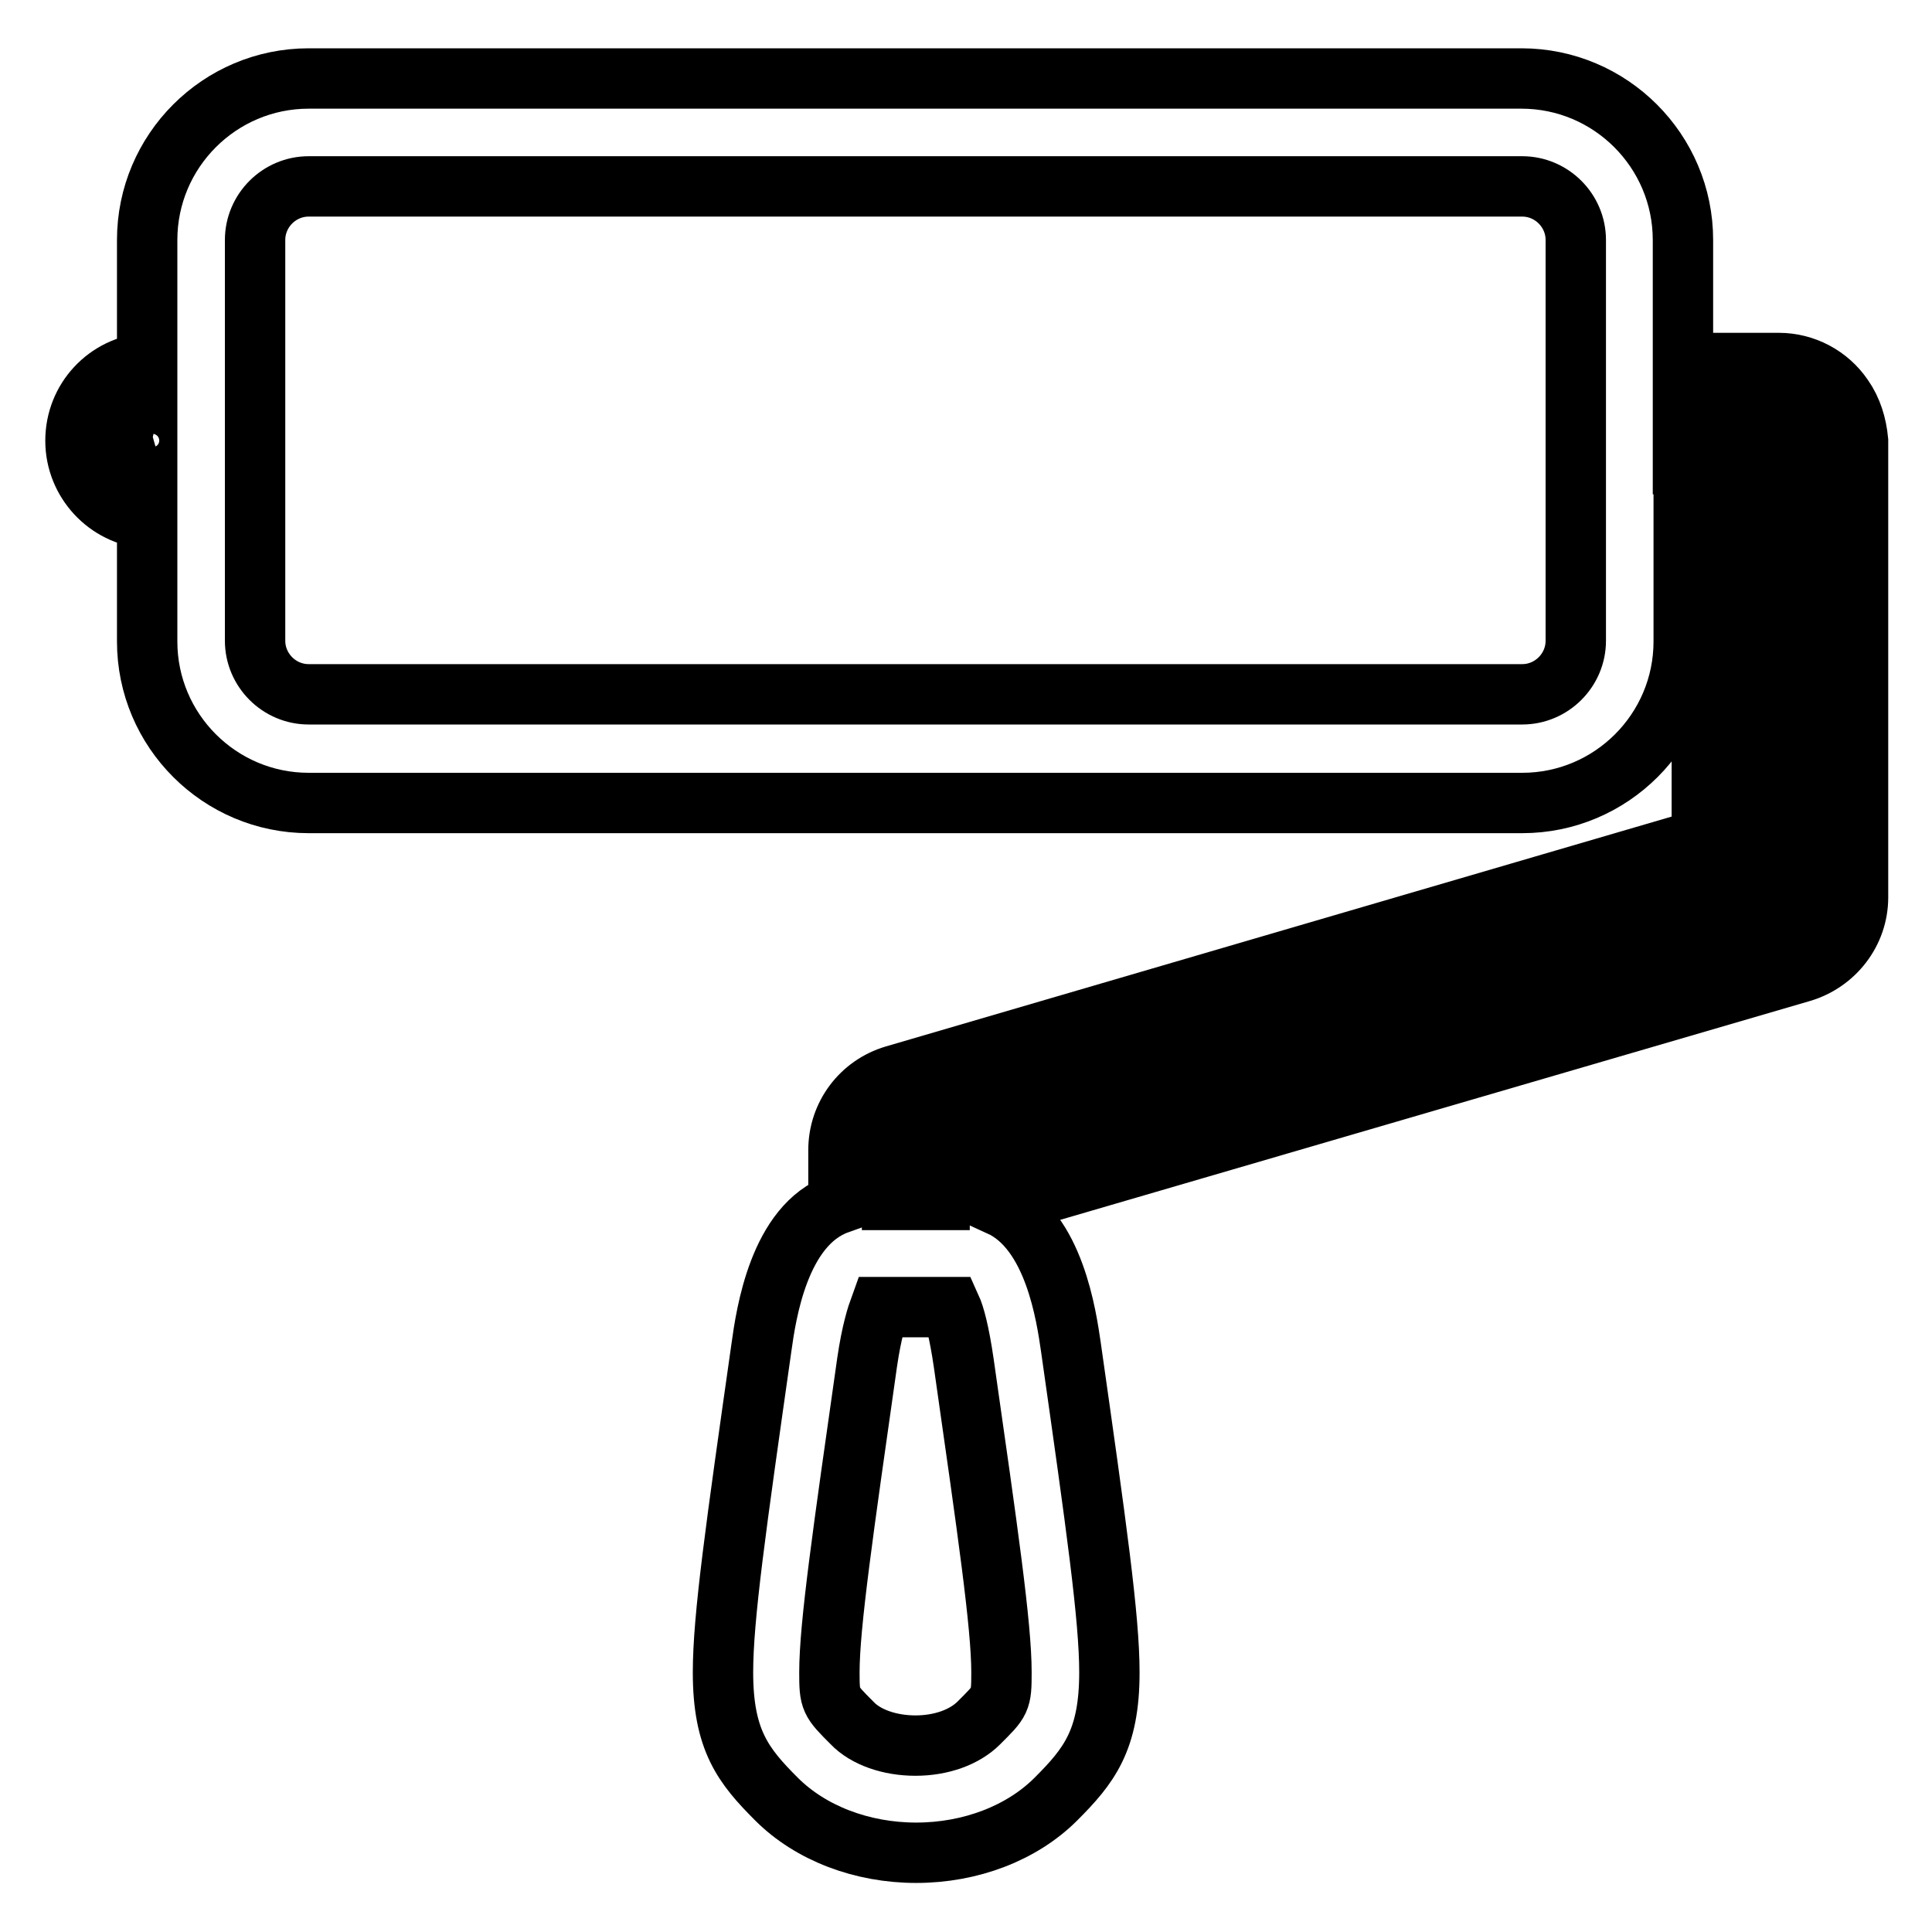
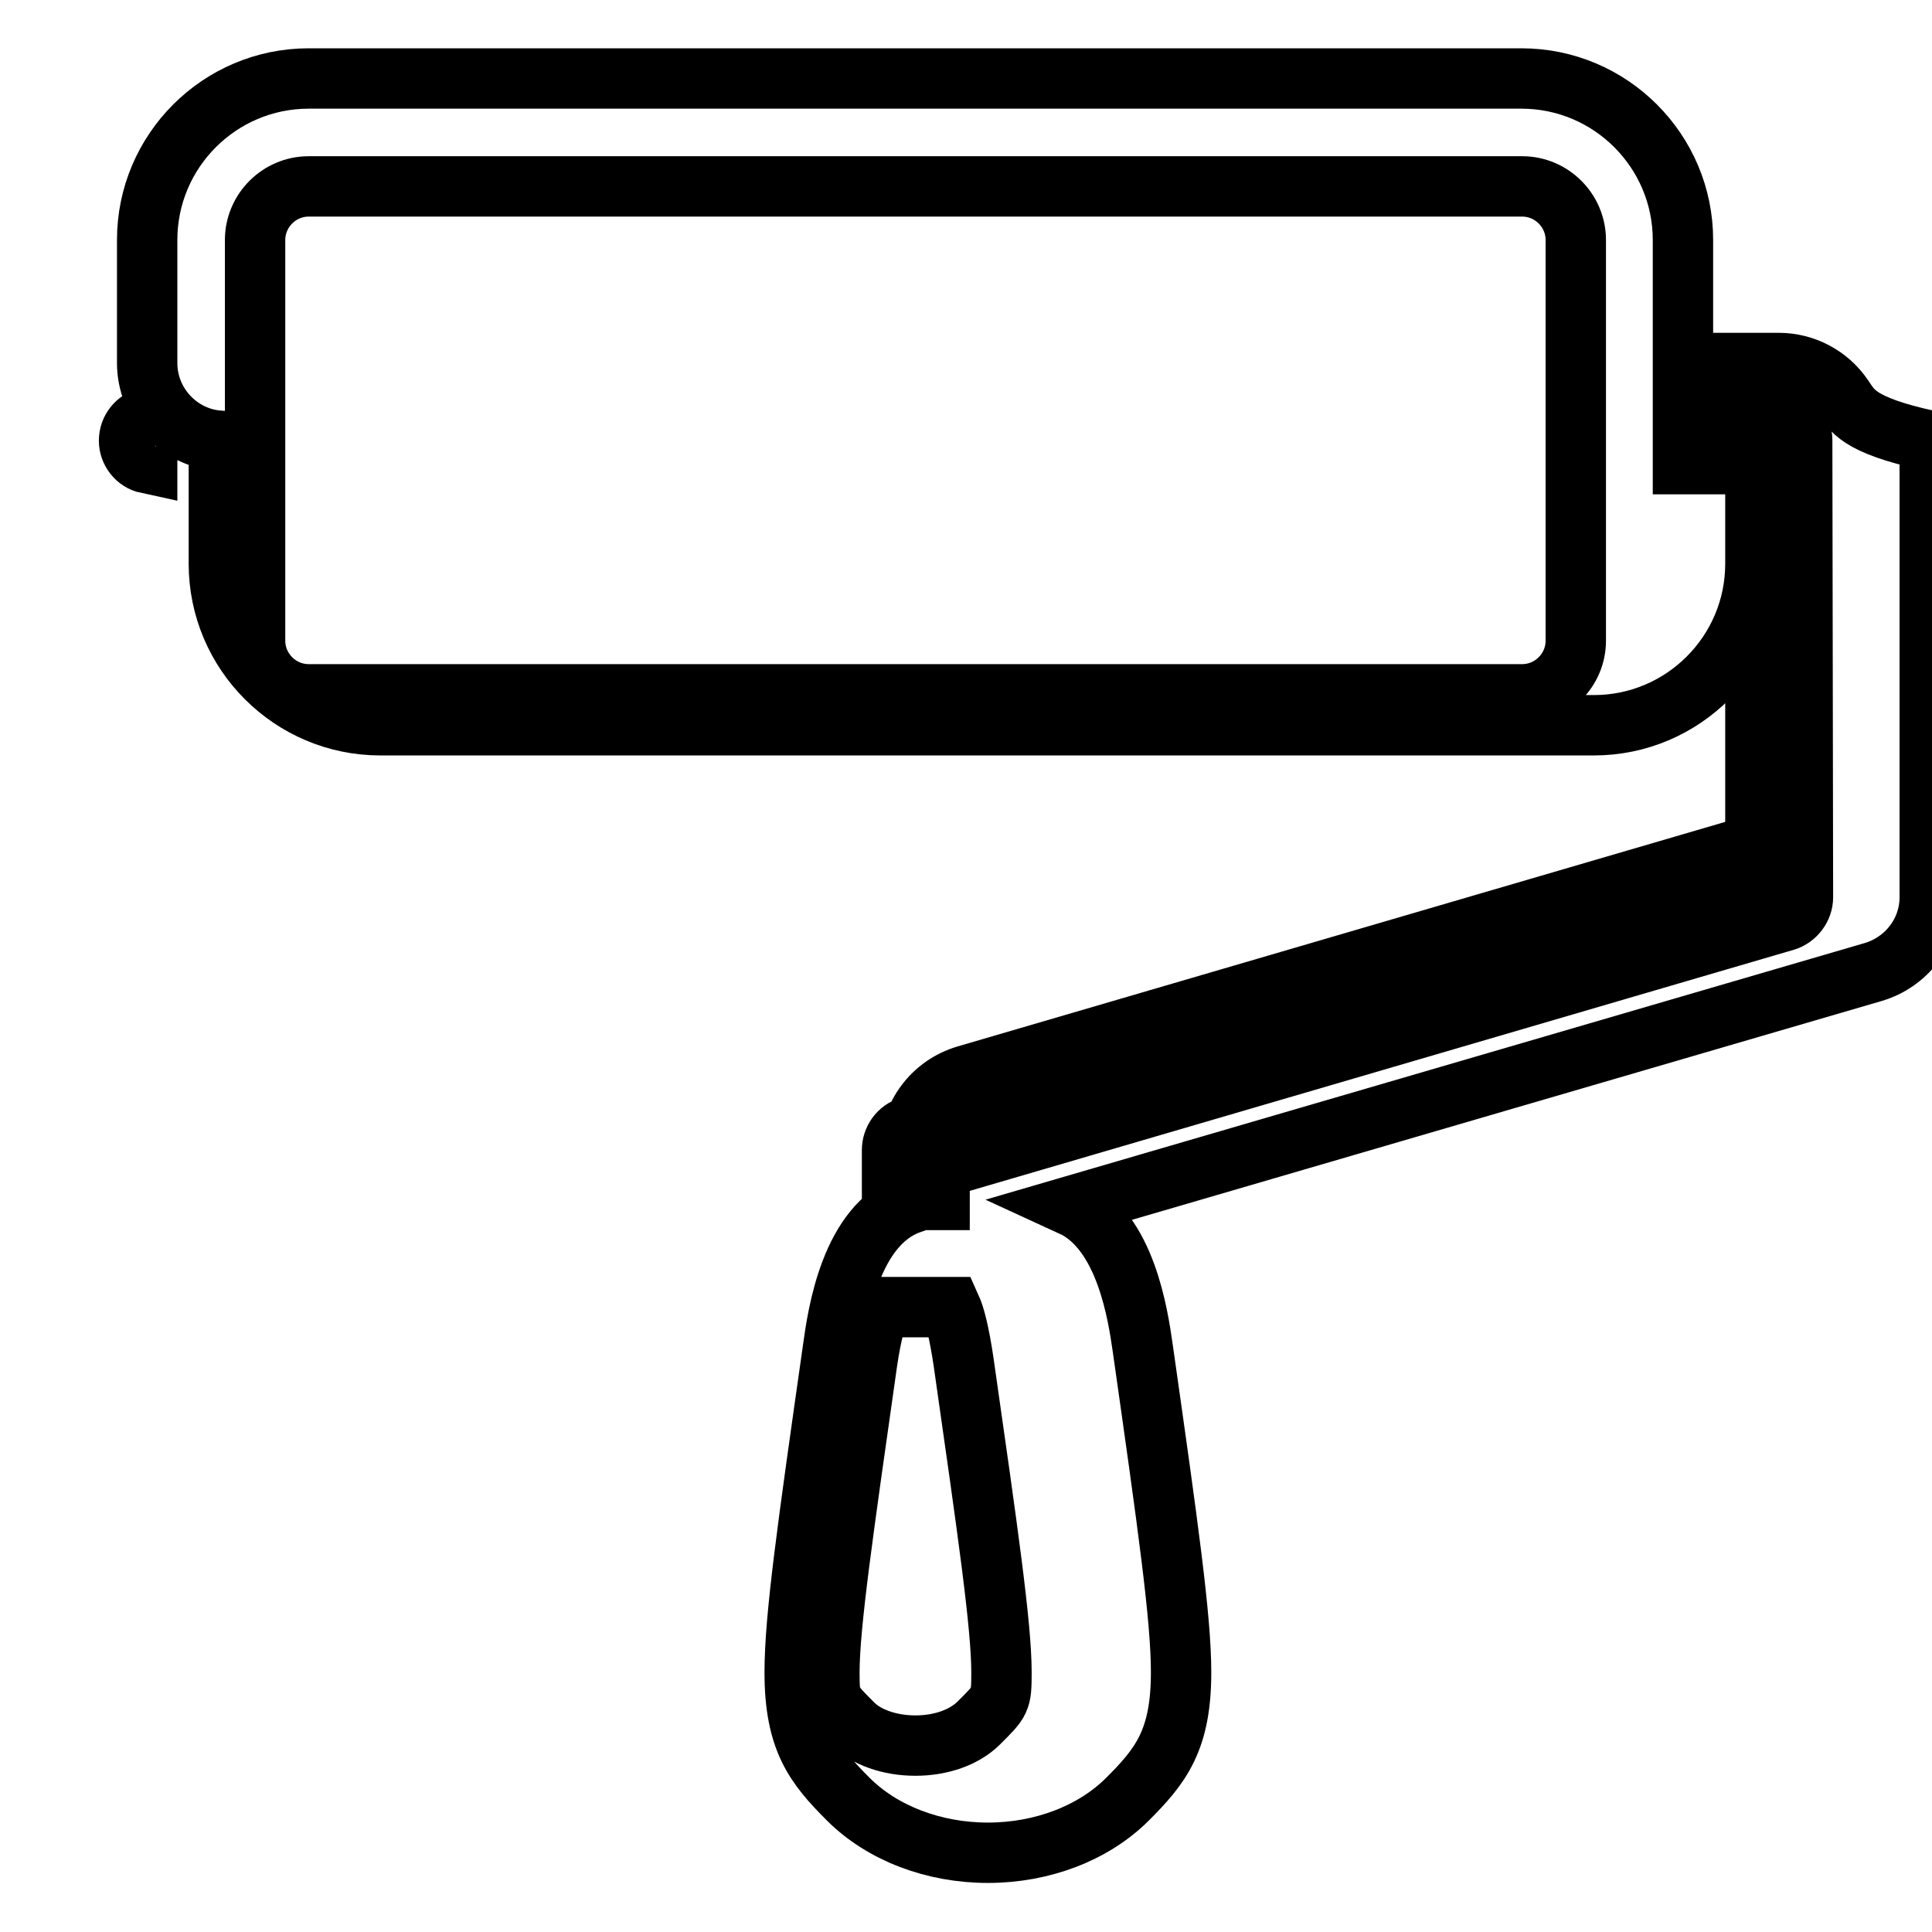
<svg xmlns="http://www.w3.org/2000/svg" version="1.1" x="0px" y="0px" viewBox="0 0 256 256" enable-background="new 0 0 256 256" xml:space="preserve">
  <g>
-     <path stroke-width="8" fill-opacity="0" stroke="#000000" d="M244.2,52.6c-1.9-2.8-5.1-4.5-8.5-4.5H223V31.8c0-11.8-9.6-21.4-21.4-21.4H40.9c-11.8,0-21.4,9.6-21.4,21.4 v16.3c-5.3,0.4-9.5,4.8-9.5,10.3c0,5.4,4.2,9.9,9.5,10.3v16.3c0,11.8,9.6,21.4,21.4,21.4h160.8c11.8,0,21.4-9.6,21.4-21.4V68.6h2.4 v42.6l-107,31.3c-4.4,1.3-7.4,5.3-7.4,9.9c0,0.1,0,0.2,0,0.2l0,6.9c-7.9,2.8-9.6,14.7-10.2,19c-3.4,23.9-5.1,35.8-5.1,43.1 c0,9,2.7,12.4,7.1,16.8c4.5,4.5,11.3,7.1,18.5,7.1s14-2.6,18.5-7.1c4.4-4.4,7.1-7.8,7.1-16.8c0-7.2-1.7-19.2-5.1-43.1 c-0.6-4.1-2.2-15.4-9.4-18.7l106.2-31c4.4-1.3,7.5-5.3,7.5-9.9V58.4C246,56.3,245.4,54.3,244.2,52.6z M17.1,58.4 c0-1.5,1-2.7,2.4-3.1v6.1C18.1,61.1,17.1,59.8,17.1,58.4z M208.8,84.9c0,3.9-3.2,7.1-7.1,7.1H40.9c-3.9,0-7.1-3.2-7.1-7.1V31.8 c0-3.9,3.2-7.1,7.1-7.1h160.8c3.9,0,7.1,3.2,7.1,7.1V84.9z M132.7,221.6c0,3.8-0.1,3.8-3,6.7c-1.9,1.9-5,3-8.4,3s-6.6-1.1-8.4-3 c-2.9-2.9-3-3-3-6.7c0-6.2,1.8-18.6,5-41.1c0.6-4.1,1.3-6.2,1.7-7.3h9.4c0.5,1.1,1.1,3.3,1.7,7.4 C130.9,203,132.7,215.4,132.7,221.6z M238.9,118.9c0,1.4-1,2.7-2.3,3.1l-112.1,32.8v4.2h-6.3l0-6.2c0-0.1,0-0.1,0-0.2l0-0.1l0-0.1 c0-1.4,0.9-2.7,2.3-3.1l112.1-32.8v-55H223v-6.3h12.7c1,0,2,0.5,2.6,1.4c0.3,0.5,0.5,1.1,0.5,1.7L238.9,118.9L238.9,118.9z" />
+     <path stroke-width="8" fill-opacity="0" stroke="#000000" d="M244.2,52.6c-1.9-2.8-5.1-4.5-8.5-4.5H223V31.8c0-11.8-9.6-21.4-21.4-21.4H40.9c-11.8,0-21.4,9.6-21.4,21.4 v16.3c0,5.4,4.2,9.9,9.5,10.3v16.3c0,11.8,9.6,21.4,21.4,21.4h160.8c11.8,0,21.4-9.6,21.4-21.4V68.6h2.4 v42.6l-107,31.3c-4.4,1.3-7.4,5.3-7.4,9.9c0,0.1,0,0.2,0,0.2l0,6.9c-7.9,2.8-9.6,14.7-10.2,19c-3.4,23.9-5.1,35.8-5.1,43.1 c0,9,2.7,12.4,7.1,16.8c4.5,4.5,11.3,7.1,18.5,7.1s14-2.6,18.5-7.1c4.4-4.4,7.1-7.8,7.1-16.8c0-7.2-1.7-19.2-5.1-43.1 c-0.6-4.1-2.2-15.4-9.4-18.7l106.2-31c4.4-1.3,7.5-5.3,7.5-9.9V58.4C246,56.3,245.4,54.3,244.2,52.6z M17.1,58.4 c0-1.5,1-2.7,2.4-3.1v6.1C18.1,61.1,17.1,59.8,17.1,58.4z M208.8,84.9c0,3.9-3.2,7.1-7.1,7.1H40.9c-3.9,0-7.1-3.2-7.1-7.1V31.8 c0-3.9,3.2-7.1,7.1-7.1h160.8c3.9,0,7.1,3.2,7.1,7.1V84.9z M132.7,221.6c0,3.8-0.1,3.8-3,6.7c-1.9,1.9-5,3-8.4,3s-6.6-1.1-8.4-3 c-2.9-2.9-3-3-3-6.7c0-6.2,1.8-18.6,5-41.1c0.6-4.1,1.3-6.2,1.7-7.3h9.4c0.5,1.1,1.1,3.3,1.7,7.4 C130.9,203,132.7,215.4,132.7,221.6z M238.9,118.9c0,1.4-1,2.7-2.3,3.1l-112.1,32.8v4.2h-6.3l0-6.2c0-0.1,0-0.1,0-0.2l0-0.1l0-0.1 c0-1.4,0.9-2.7,2.3-3.1l112.1-32.8v-55H223v-6.3h12.7c1,0,2,0.5,2.6,1.4c0.3,0.5,0.5,1.1,0.5,1.7L238.9,118.9L238.9,118.9z" />
  </g>
</svg>